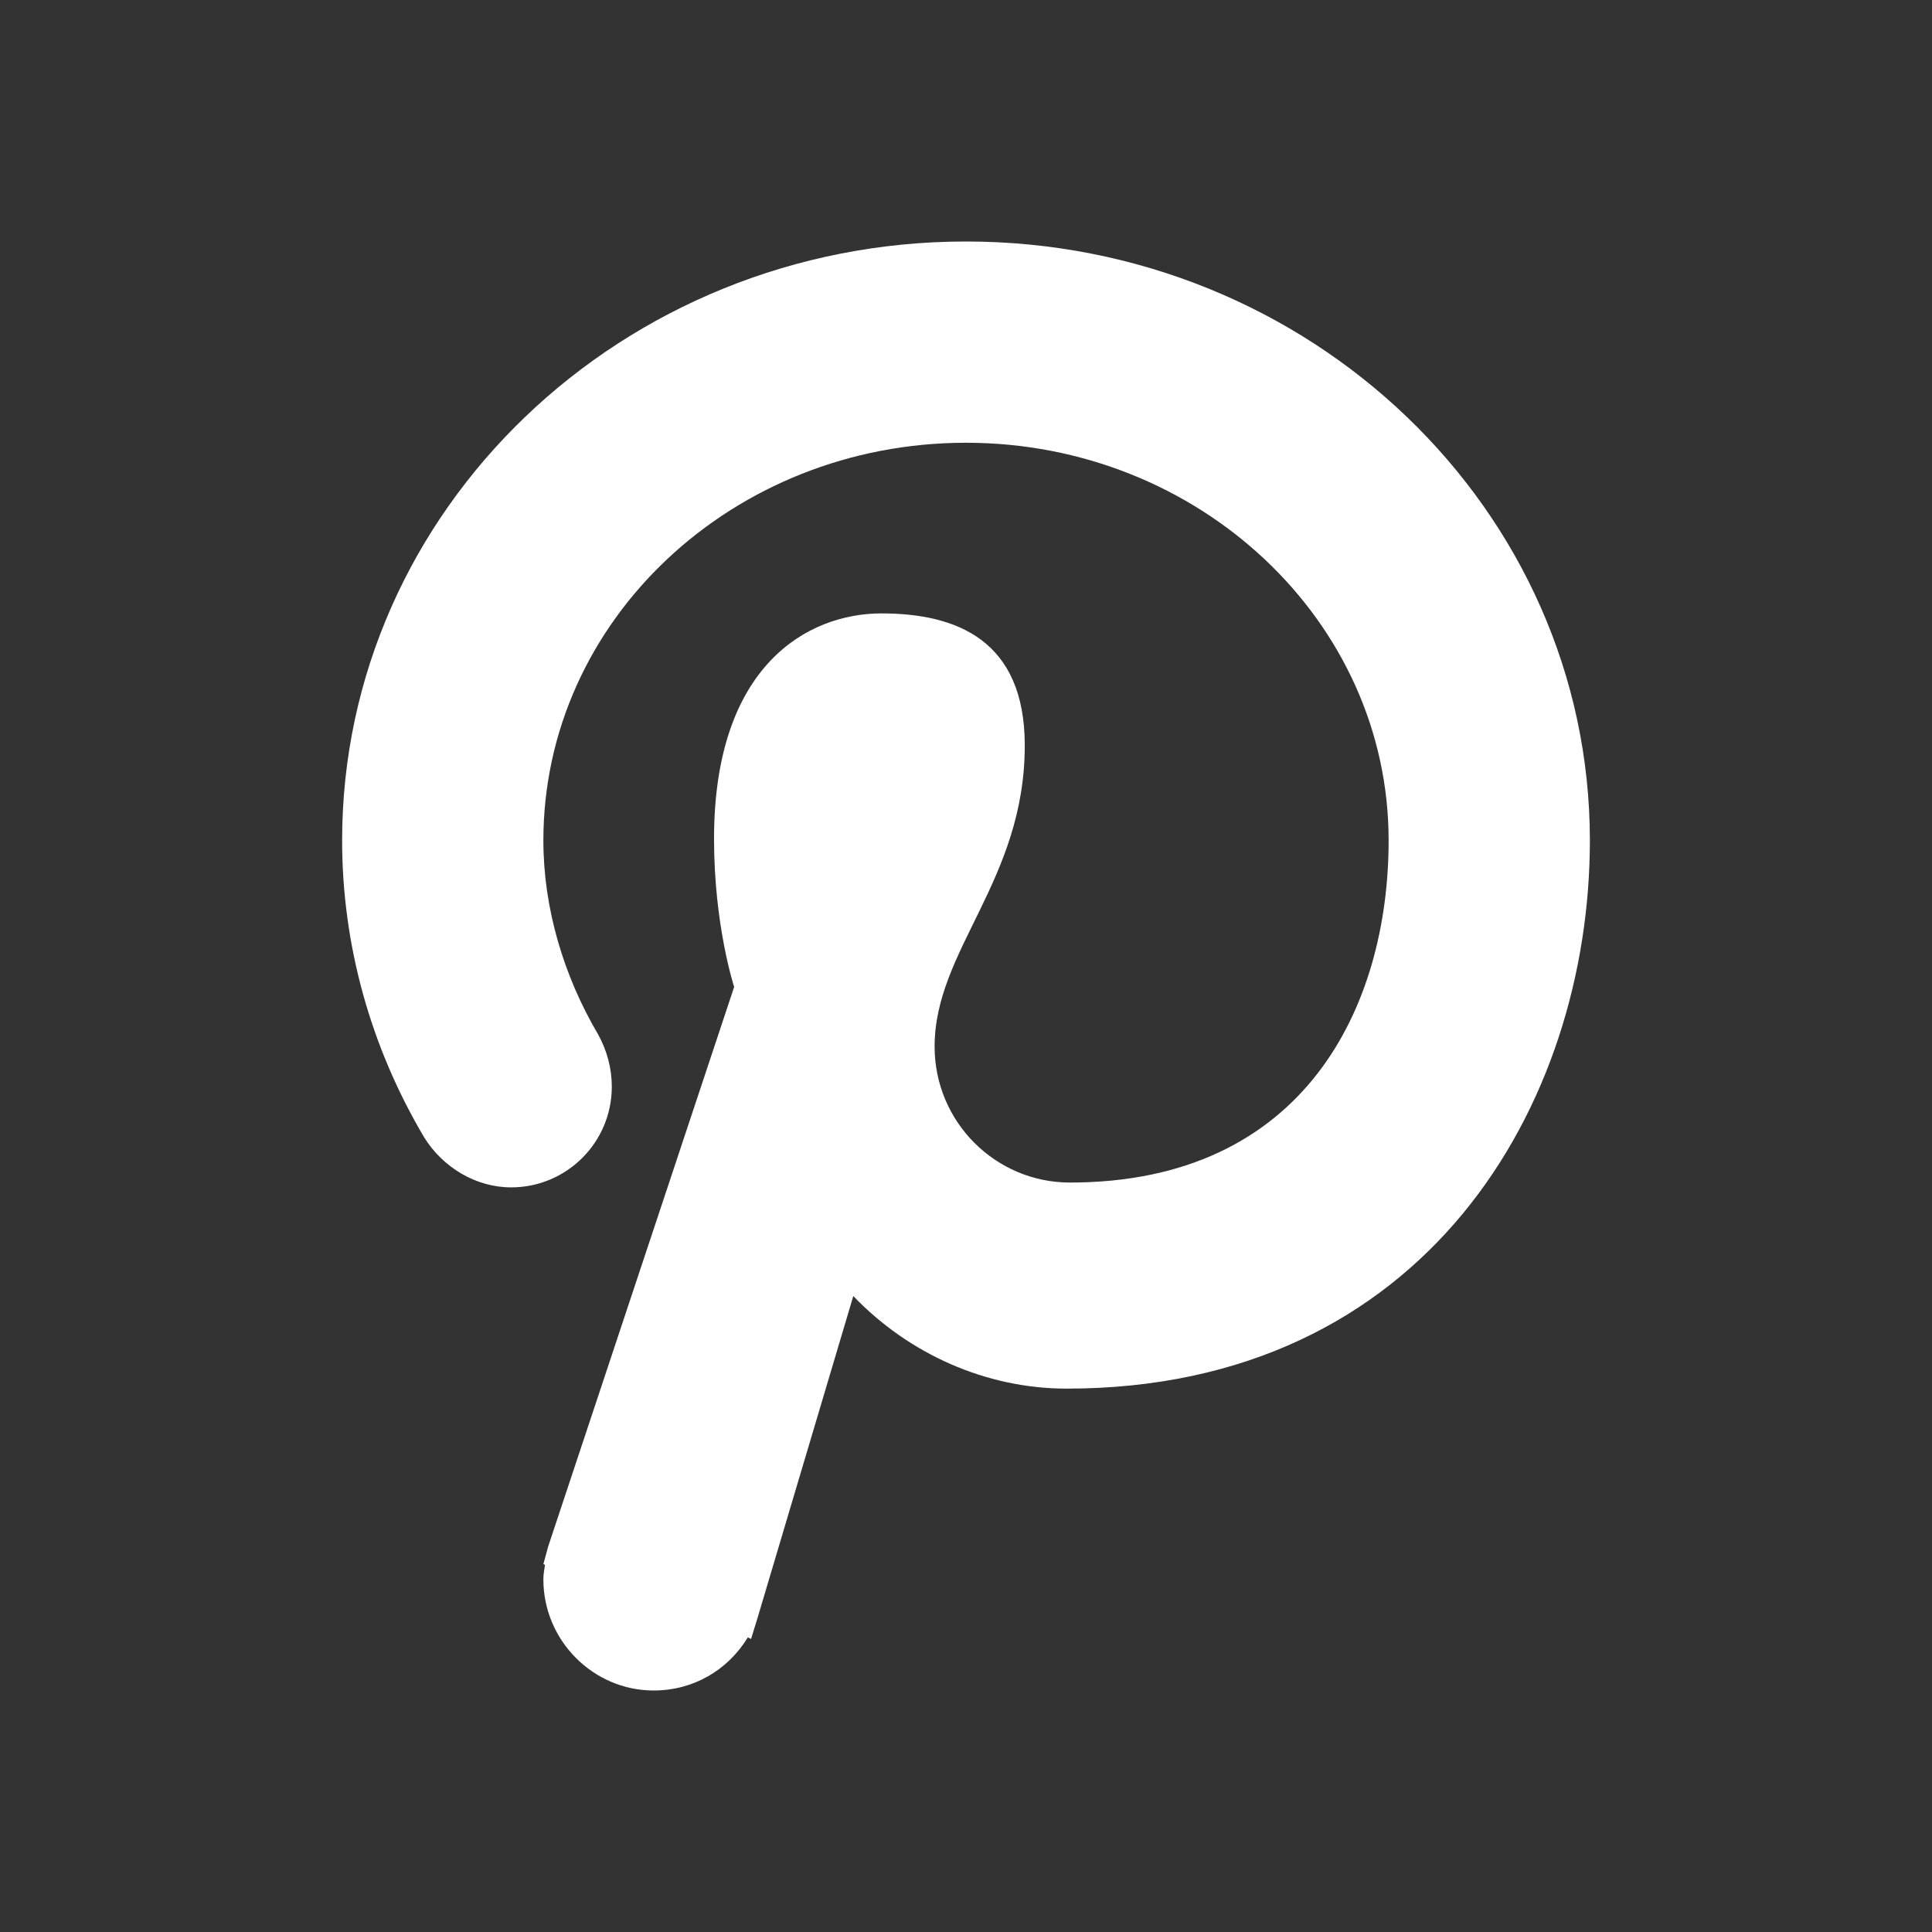
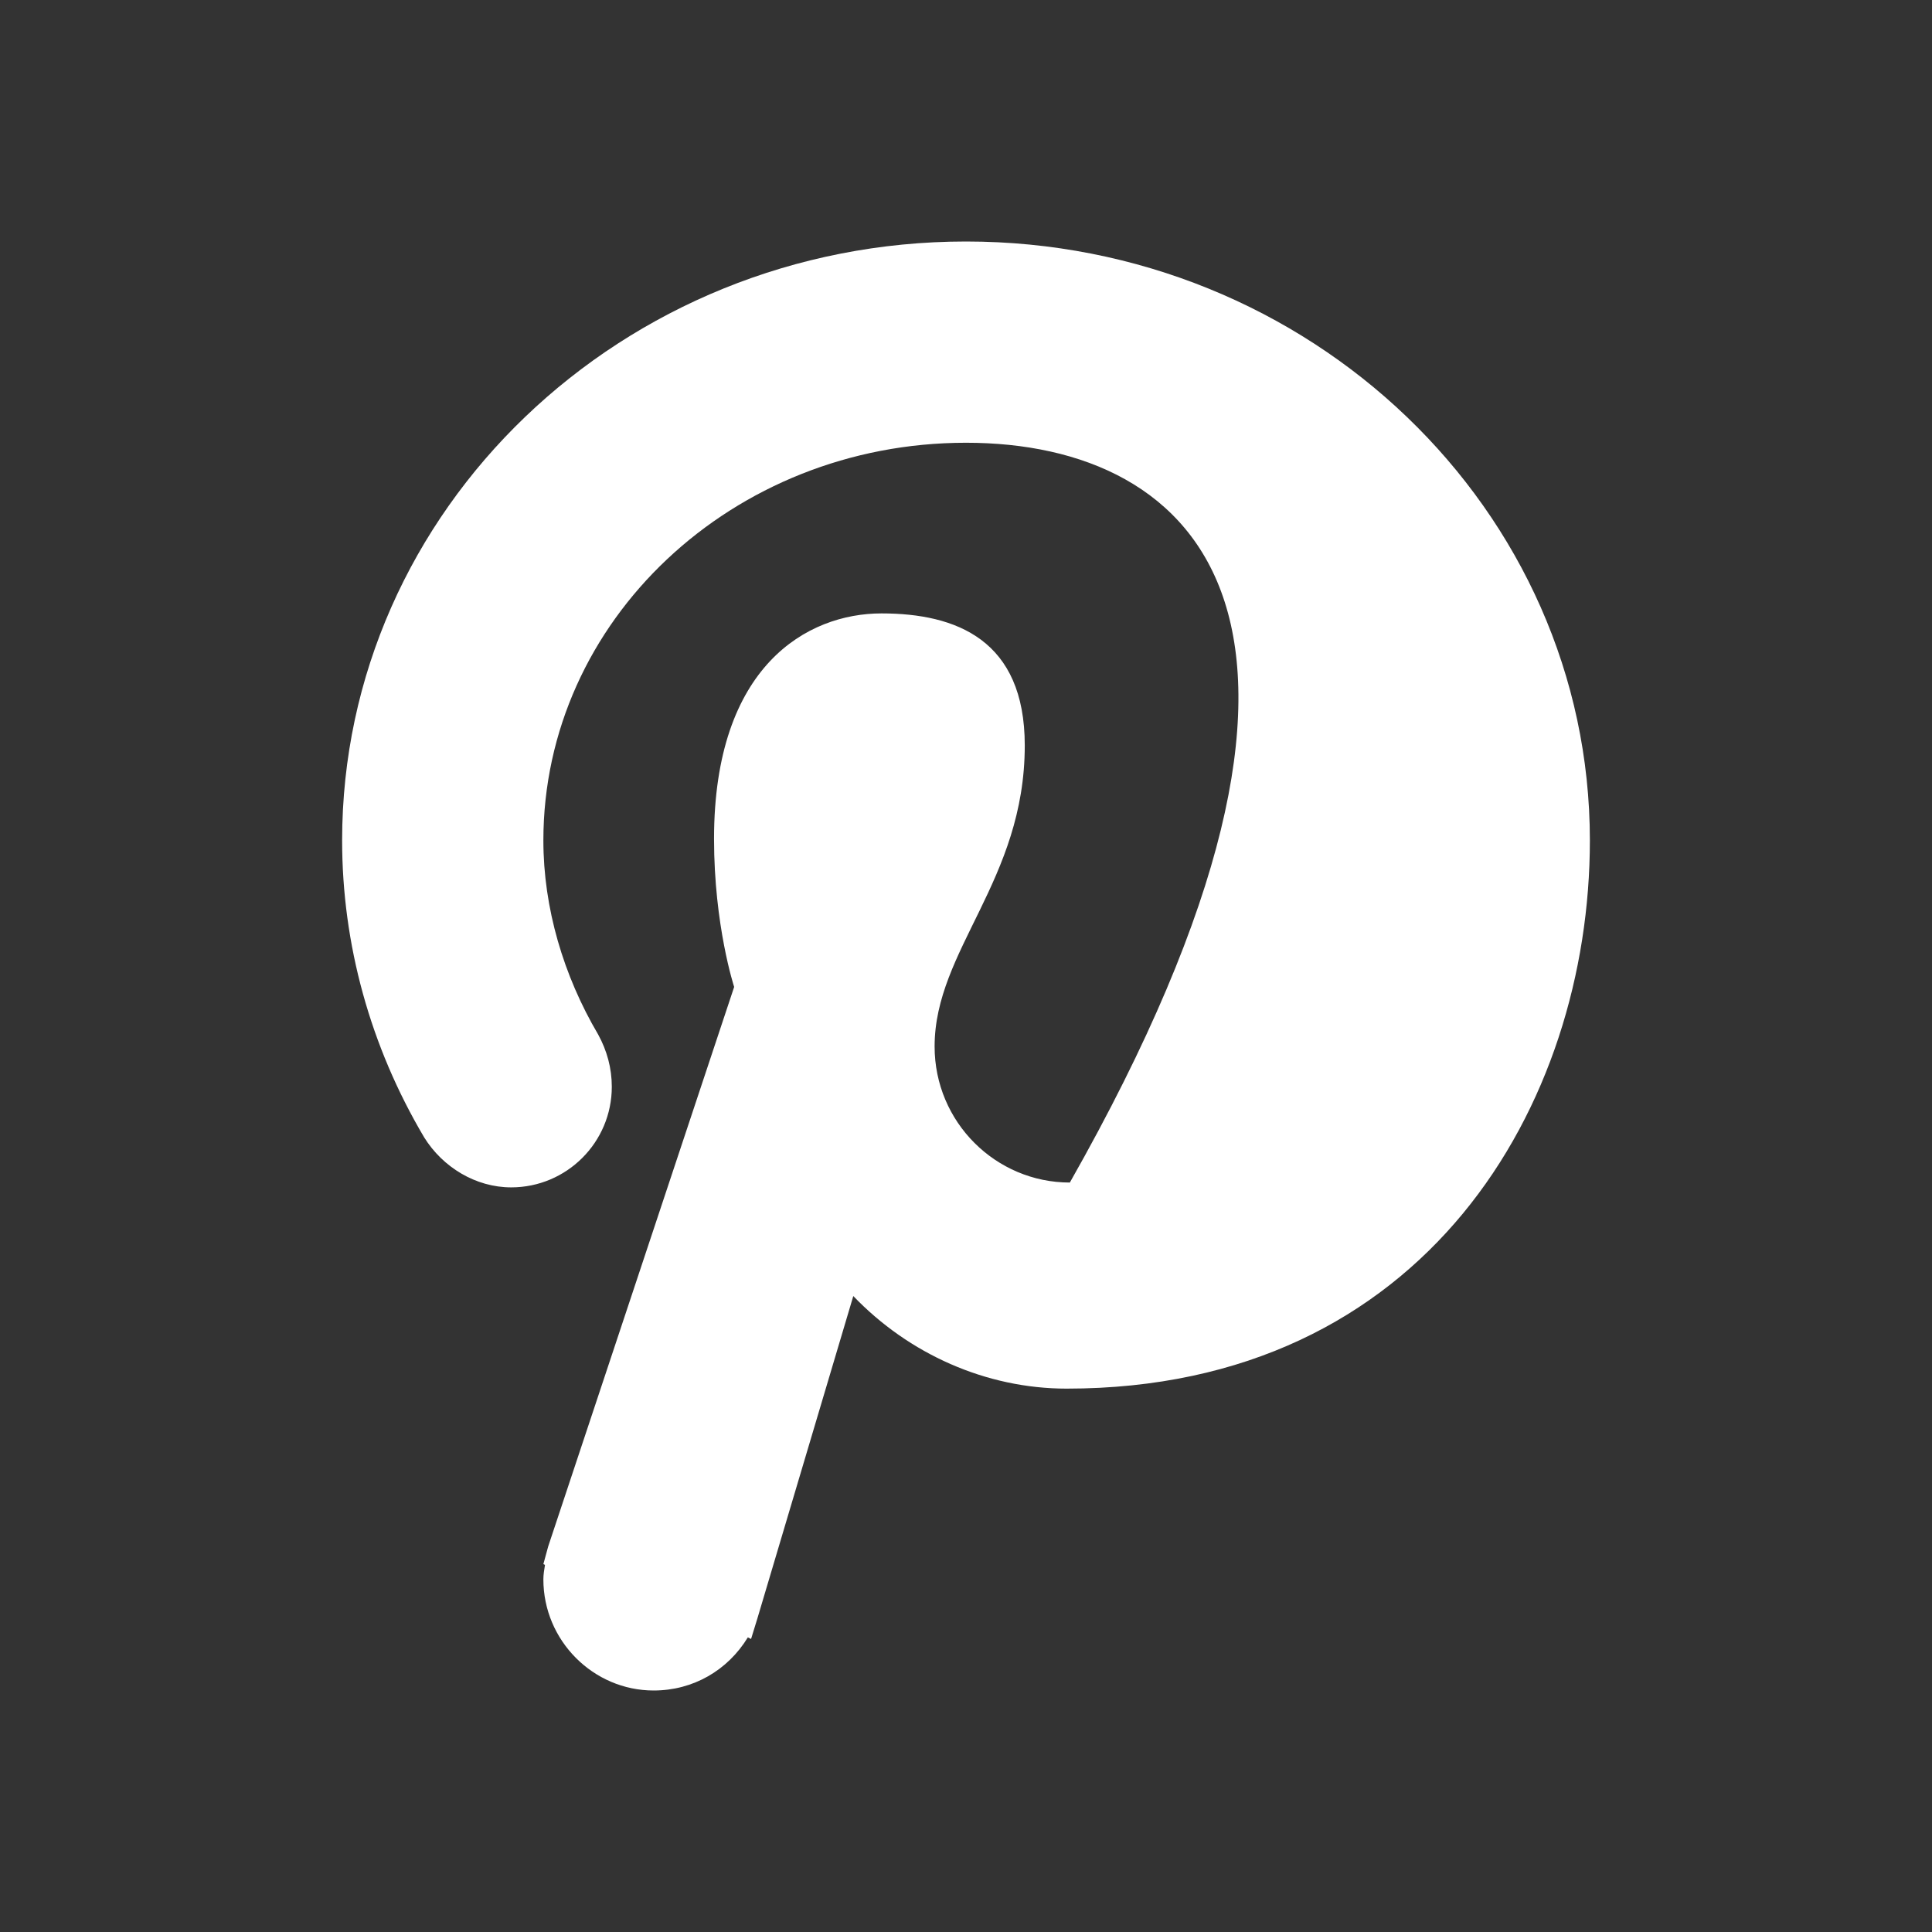
<svg xmlns="http://www.w3.org/2000/svg" version="1.1" alt="Pin on Pinterest" title="Pin on Pinterest" width="20" height="20" viewBox="0 0 24 24" fill="#FFFFFF" id="root">
  <rect x="0" y="0" width="24" height="24" fill="#333333" stroke="none" />
-   <path d="M13.25,17.25C12.25,17.25 11.29,16.82 10.6,16.1L9.41,20.1L9.33,20.36L9.29,20.34C9.04,20.75 8.61,21 8.12,21C7.37,21 6.75,20.38 6.75,19.62C6.75,19.56 6.76,19.5 6.77,19.44L6.75,19.43L6.81,19.21L9.12,12.26C9.12,12.26 8.87,11.5 8.87,10.42C8.87,8.27 10.03,7.62 10.95,7.62C11.88,7.62 12.73,7.95 12.73,9.26C12.73,10.94 11.61,11.8 11.61,13C11.61,13.94 12.37,14.69 13.29,14.69C16.21,14.69 17.25,12.5 17.25,10.44C17.25,7.71 14.89,5.5 12,5.5C9.1,5.5 6.75,7.71 6.75,10.44C6.75,11.28 7,12.12 7.43,12.85C7.54,13.05 7.6,13.27 7.6,13.5C7.6,14.19 7.04,14.75 6.35,14.75C5.91,14.75 5.5,14.5 5.27,14.13C4.6,13 4.25,11.73 4.25,10.44C4.25,6.33 7.73,3 12,3C16.27,3 19.75,6.33 19.75,10.44C19.75,13.72 17.71,17.25 13.25,17.25Z">
+   <path d="M13.25,17.25C12.25,17.25 11.29,16.82 10.6,16.1L9.41,20.1L9.33,20.36L9.29,20.34C9.04,20.75 8.61,21 8.12,21C7.37,21 6.75,20.38 6.75,19.62C6.75,19.56 6.76,19.5 6.77,19.44L6.75,19.43L6.81,19.21L9.12,12.26C9.12,12.26 8.87,11.5 8.87,10.42C8.87,8.27 10.03,7.62 10.95,7.62C11.88,7.62 12.73,7.95 12.73,9.26C12.73,10.94 11.61,11.8 11.61,13C11.61,13.94 12.37,14.69 13.29,14.69C17.25,7.71 14.89,5.5 12,5.5C9.1,5.5 6.75,7.71 6.75,10.44C6.75,11.28 7,12.12 7.43,12.85C7.54,13.05 7.6,13.27 7.6,13.5C7.6,14.19 7.04,14.75 6.35,14.75C5.91,14.75 5.5,14.5 5.27,14.13C4.6,13 4.25,11.73 4.25,10.44C4.25,6.33 7.73,3 12,3C16.27,3 19.75,6.33 19.75,10.44C19.75,13.72 17.71,17.25 13.25,17.25Z">
	</path>
</svg>